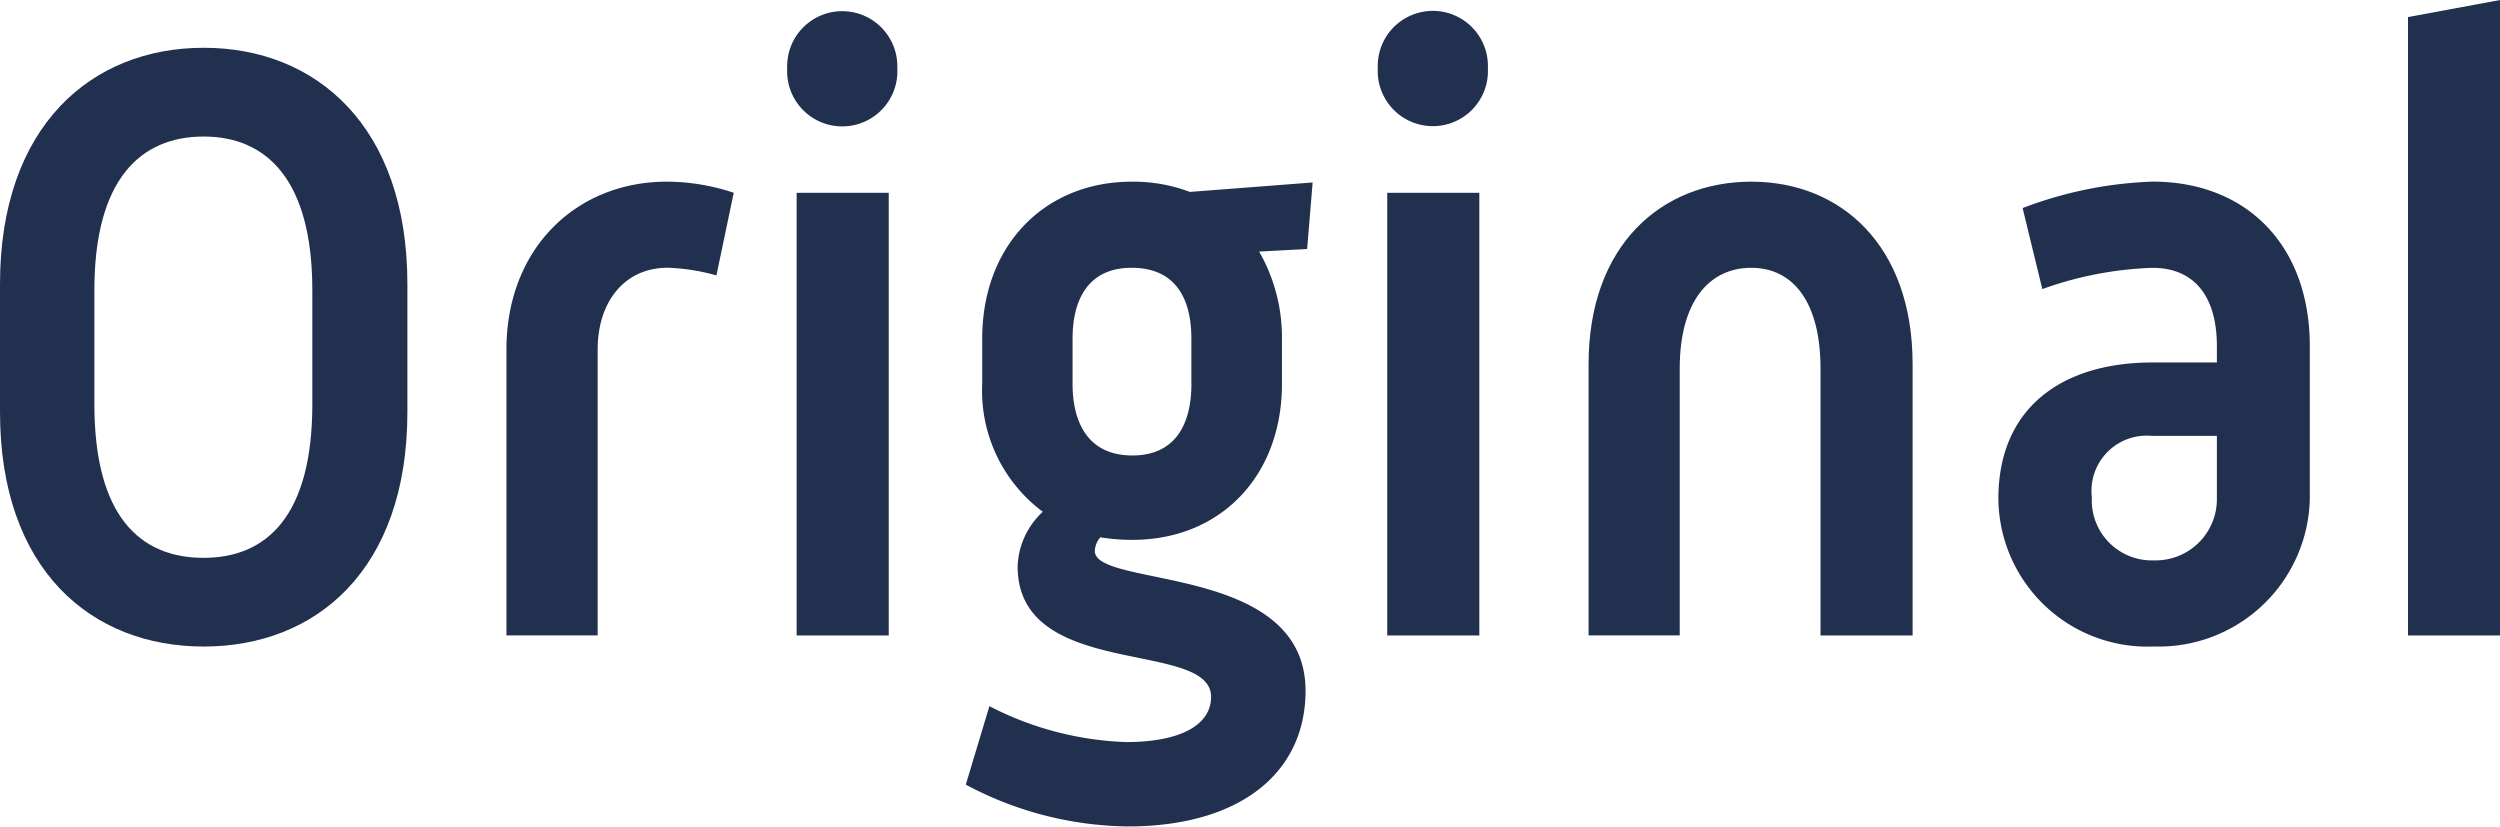
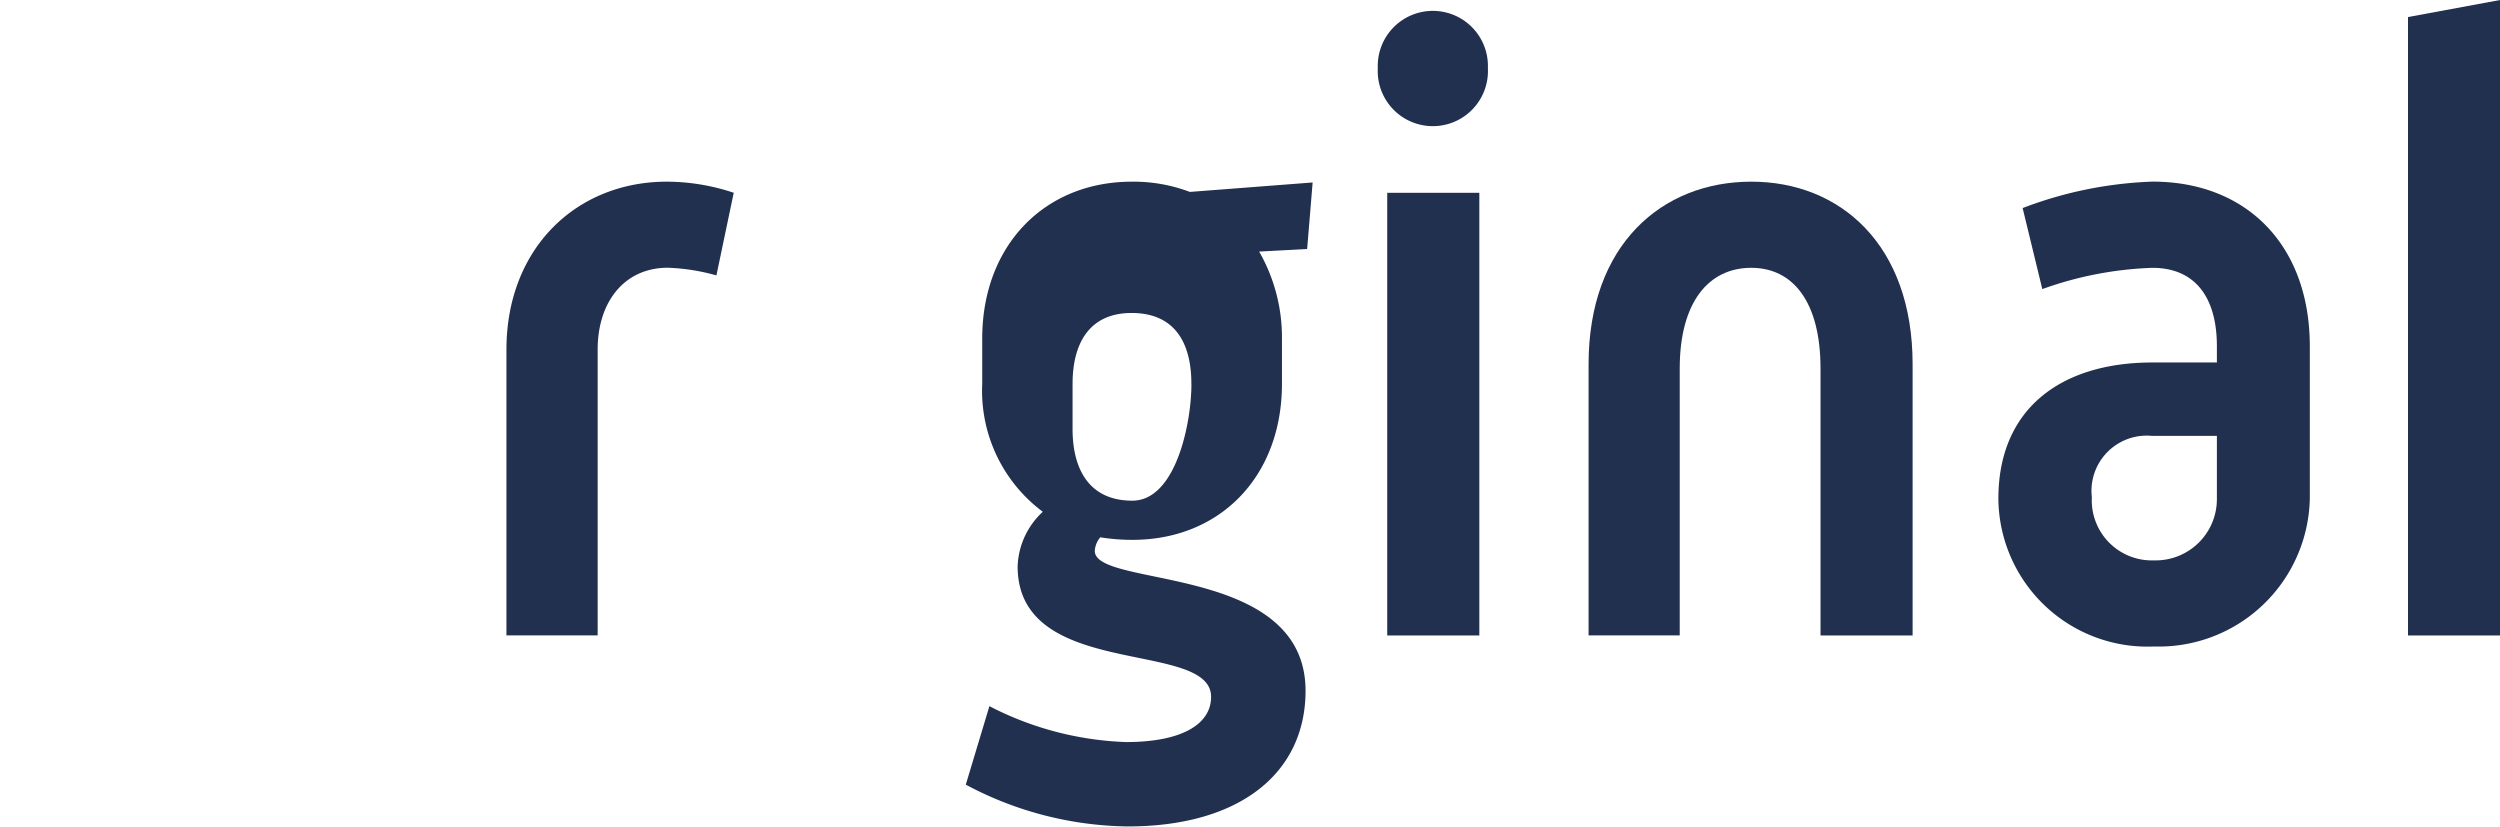
<svg xmlns="http://www.w3.org/2000/svg" width="105.867" height="35" viewBox="0 0 105.867 35">
  <g id="グループ_1439" data-name="グループ 1439" transform="translate(-136.476 -363.204)">
-     <path id="パス_509" data-name="パス 509" d="M136.476,379.052c0-6.682,3.863-10.005,8.626-10.005s8.626,3.323,8.626,10.005v5.418c0,6.682-3.864,9.933-8.626,9.933s-8.626-3.251-8.626-9.933Zm8.626,11.594c2.664,0,4.6-1.77,4.6-6.5v-4.84c0-4.659-1.932-6.5-4.6-6.5-2.7,0-4.629,1.842-4.629,6.5v4.84C140.473,388.877,142.4,390.647,145.1,390.647Z" transform="translate(0 -3.82)" fill="#22304f" />
    <path id="パス_510" data-name="パス 510" d="M198.428,392.544c0-4.3,2.964-7.116,6.794-7.116a9,9,0,0,1,2.831.47l-.733,3.5a8.633,8.633,0,0,0-2.065-.325c-1.8,0-2.964,1.409-2.964,3.468v12.1h-3.863Z" transform="translate(-40.506 -14.531)" fill="#22304f" />
-     <path id="パス_511" data-name="パス 511" d="M232.772,366.981a2.333,2.333,0,1,1,4.663,0,2.335,2.335,0,1,1-4.663,0Zm.4,5.274h3.9V391h-3.9Z" transform="translate(-62.961 -0.887)" fill="#22304f" />
-     <path id="パス_512" data-name="パス 512" d="M261.4,409.159c2.365,0,3.6-.758,3.6-1.914,0-2.456-8.193-.686-8.193-5.527a3.3,3.3,0,0,1,1.066-2.311,6.385,6.385,0,0,1-2.565-5.418v-1.914c0-3.973,2.665-6.646,6.328-6.646a6.715,6.715,0,0,1,2.464.433l5.2-.4-.233,2.818-2.032.108a7.315,7.315,0,0,1,.966,3.684v1.914c0,3.937-2.631,6.61-6.328,6.61a8.379,8.379,0,0,1-1.365-.108.97.97,0,0,0-.233.578c0,1.589,8.925.505,8.925,5.923,0,3.468-2.764,5.743-7.527,5.743a14.879,14.879,0,0,1-6.861-1.77l1-3.323A13.592,13.592,0,0,0,261.4,409.159Zm2.765-15.17v-1.914c0-1.734-.7-3-2.531-3-1.8,0-2.5,1.3-2.5,3v1.914c0,1.7.7,3.034,2.531,3.034S264.167,395.686,264.167,393.989Z" transform="translate(-77.238 -14.531)" fill="#22304f" />
+     <path id="パス_512" data-name="パス 512" d="M261.4,409.159c2.365,0,3.6-.758,3.6-1.914,0-2.456-8.193-.686-8.193-5.527a3.3,3.3,0,0,1,1.066-2.311,6.385,6.385,0,0,1-2.565-5.418v-1.914c0-3.973,2.665-6.646,6.328-6.646a6.715,6.715,0,0,1,2.464.433l5.2-.4-.233,2.818-2.032.108a7.315,7.315,0,0,1,.966,3.684v1.914c0,3.937-2.631,6.61-6.328,6.61a8.379,8.379,0,0,1-1.365-.108.97.97,0,0,0-.233.578c0,1.589,8.925.505,8.925,5.923,0,3.468-2.764,5.743-7.527,5.743a14.879,14.879,0,0,1-6.861-1.77l1-3.323A13.592,13.592,0,0,0,261.4,409.159Zm2.765-15.17c0-1.734-.7-3-2.531-3-1.8,0-2.5,1.3-2.5,3v1.914c0,1.7.7,3.034,2.531,3.034S264.167,395.686,264.167,393.989Z" transform="translate(-77.238 -14.531)" fill="#22304f" />
    <path id="パス_513" data-name="パス 513" d="M305.018,366.981a2.333,2.333,0,1,1,4.662,0,2.334,2.334,0,1,1-4.662,0Zm.4,5.274h3.9V391h-3.9Z" transform="translate(-110.197 -0.887)" fill="#22304f" />
    <path id="パス_514" data-name="パス 514" d="M330.8,393.158c0-5.057,3.1-7.73,6.894-7.73,3.764,0,6.828,2.673,6.828,7.73v11.486h-3.9V393.338c0-2.818-1.166-4.262-2.931-4.262-1.8,0-3.031,1.445-3.031,4.262v11.305H330.8Z" transform="translate(-127.053 -14.531)" fill="#22304f" />
    <path id="パス_515" data-name="パス 515" d="M387.445,393.085h2.731V392.4c0-2.131-.966-3.323-2.731-3.323a15.227,15.227,0,0,0-4.662.9l-.833-3.431a16.981,16.981,0,0,1,5.5-1.12c4,0,6.661,2.709,6.661,6.971v6.466a6.4,6.4,0,0,1-6.594,6.249,6.318,6.318,0,0,1-6.594-6.249C380.918,395.036,383.582,393.085,387.445,393.085Zm.067,8.38a2.594,2.594,0,0,0,2.664-2.6v-2.673h-2.764a2.339,2.339,0,0,0-2.531,2.6A2.543,2.543,0,0,0,387.512,401.465Z" transform="translate(-159.822 -14.531)" fill="#22304f" />
    <path id="パス_516" data-name="パス 516" d="M431.039,363.926l3.9-.722v26.909h-3.9Z" transform="translate(-192.592 0)" fill="#22304f" />
  </g>
</svg>